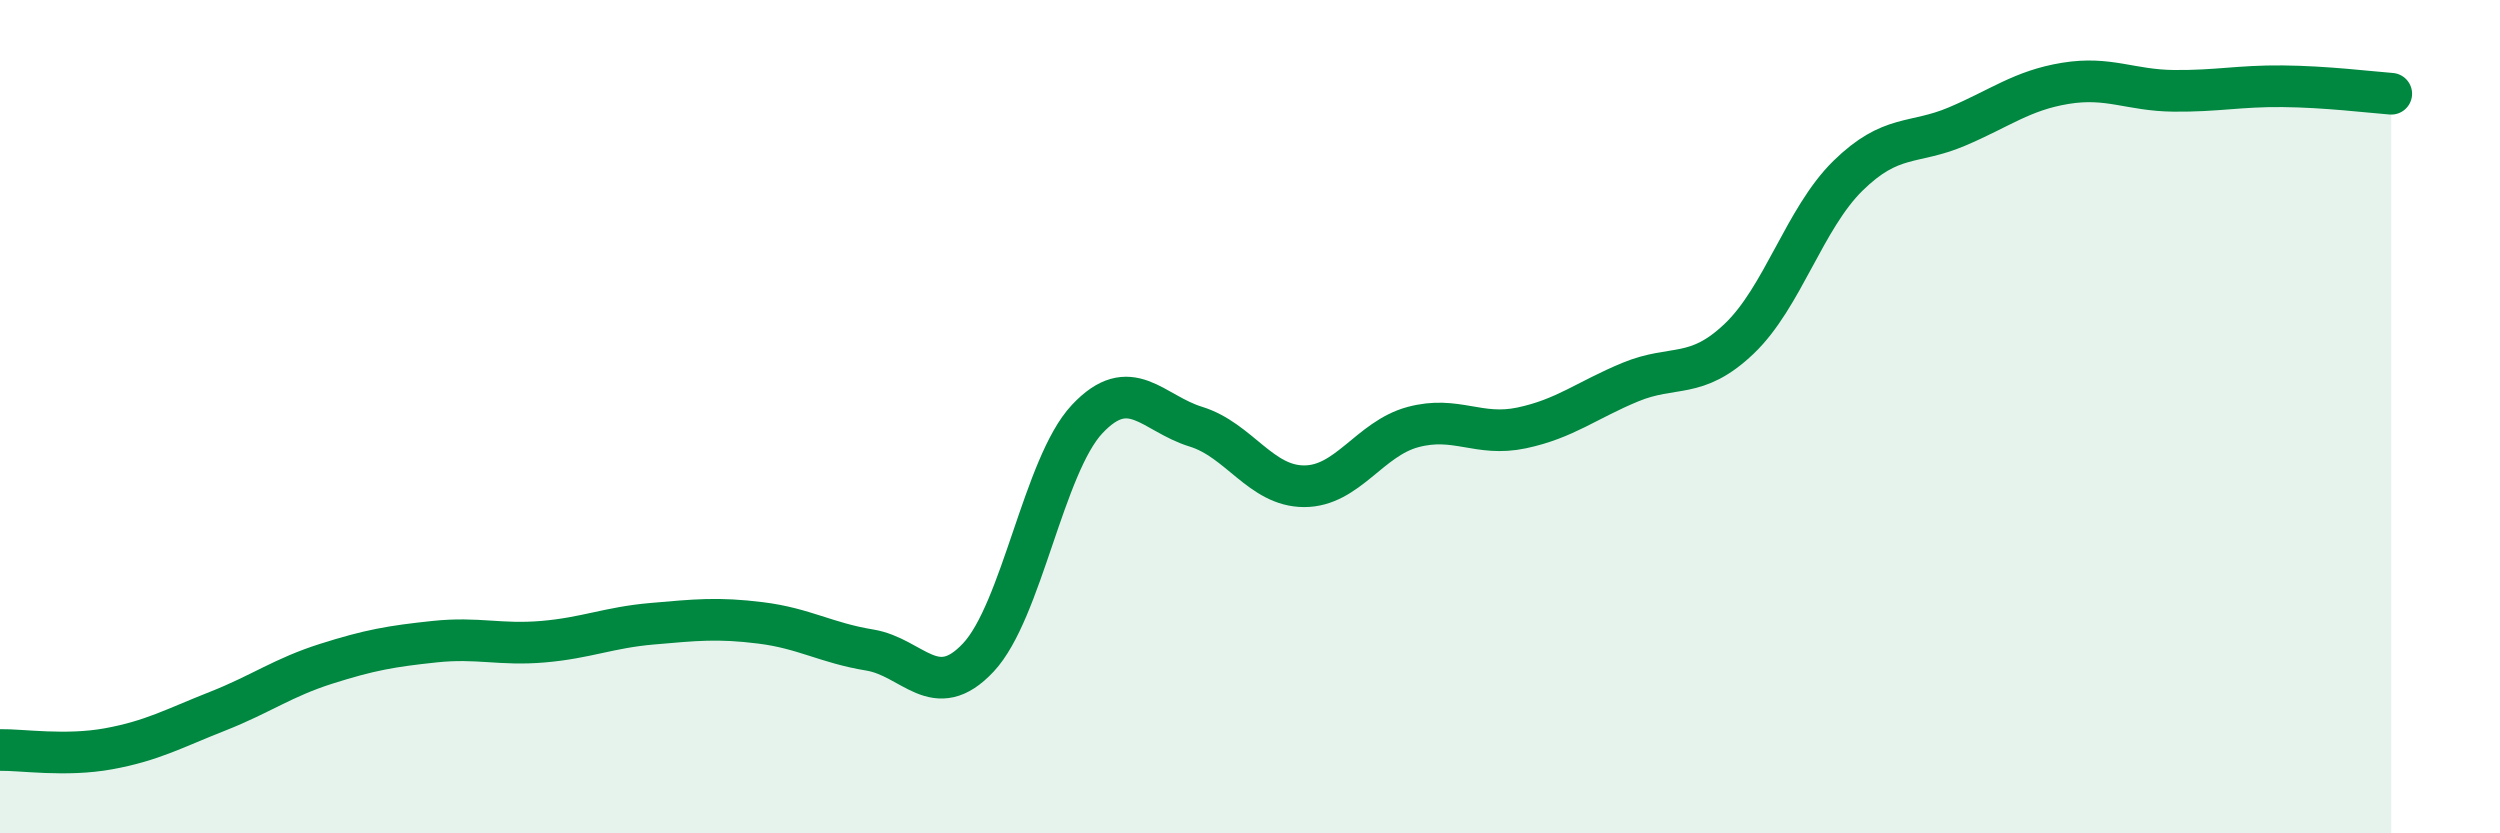
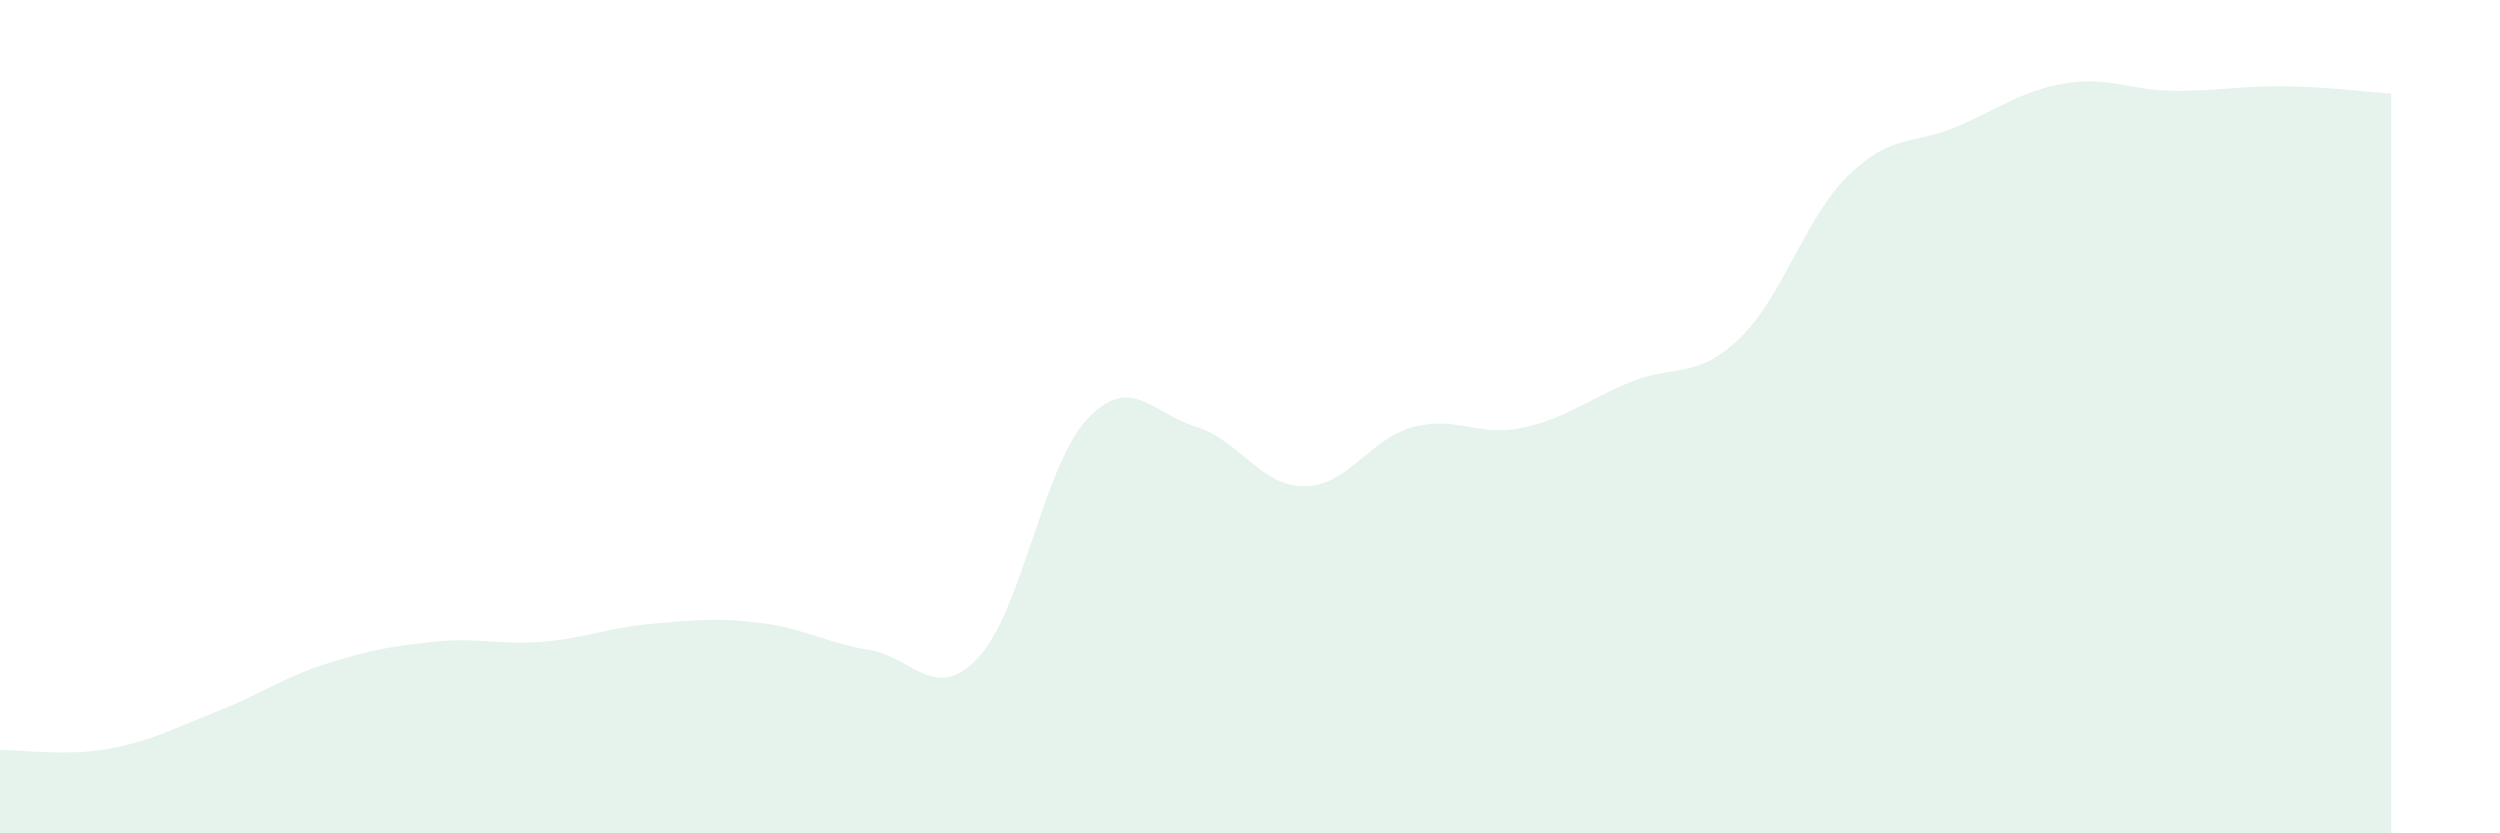
<svg xmlns="http://www.w3.org/2000/svg" width="60" height="20" viewBox="0 0 60 20">
  <path d="M 0,18 C 0.52,17.99 1.57,18.16 2.61,17.97 C 3.65,17.78 4.18,17.48 5.22,17.07 C 6.26,16.66 6.79,16.26 7.83,15.93 C 8.87,15.6 9.39,15.51 10.43,15.4 C 11.47,15.29 12,15.49 13.04,15.4 C 14.08,15.31 14.61,15.06 15.65,14.97 C 16.69,14.88 17.22,14.82 18.26,14.95 C 19.3,15.08 19.83,15.43 20.87,15.6 C 21.91,15.77 22.44,16.89 23.48,15.78 C 24.52,14.67 25.05,11.17 26.09,10.06 C 27.13,8.95 27.66,9.92 28.7,10.24 C 29.74,10.56 30.26,11.67 31.3,11.67 C 32.34,11.67 32.87,10.53 33.91,10.25 C 34.95,9.97 35.48,10.49 36.52,10.27 C 37.56,10.05 38.09,9.6 39.13,9.17 C 40.17,8.74 40.7,9.12 41.74,8.13 C 42.78,7.14 43.31,5.24 44.35,4.22 C 45.39,3.2 45.92,3.48 46.96,3.04 C 48,2.6 48.53,2.17 49.57,2 C 50.61,1.83 51.13,2.17 52.17,2.18 C 53.21,2.19 53.74,2.06 54.78,2.07 C 55.82,2.08 56.87,2.21 57.39,2.25L57.39 20L0 20Z" fill="#008740" opacity="0.1" stroke-linecap="round" stroke-linejoin="round" />
-   <path d="M 0,18 C 0.52,17.99 1.57,18.16 2.61,17.97 C 3.65,17.78 4.18,17.48 5.22,17.07 C 6.26,16.66 6.79,16.26 7.83,15.93 C 8.87,15.6 9.39,15.51 10.43,15.4 C 11.47,15.29 12,15.49 13.04,15.4 C 14.08,15.31 14.61,15.06 15.65,14.97 C 16.69,14.88 17.22,14.82 18.26,14.95 C 19.3,15.08 19.83,15.43 20.87,15.6 C 21.91,15.77 22.44,16.89 23.48,15.78 C 24.52,14.67 25.05,11.17 26.09,10.06 C 27.13,8.95 27.66,9.92 28.7,10.24 C 29.74,10.56 30.26,11.67 31.3,11.67 C 32.34,11.67 32.87,10.53 33.91,10.25 C 34.95,9.97 35.48,10.49 36.52,10.27 C 37.56,10.05 38.09,9.6 39.13,9.17 C 40.17,8.74 40.7,9.12 41.74,8.13 C 42.78,7.14 43.31,5.24 44.35,4.22 C 45.39,3.2 45.92,3.48 46.96,3.04 C 48,2.6 48.53,2.17 49.57,2 C 50.61,1.83 51.13,2.17 52.17,2.18 C 53.21,2.19 53.74,2.06 54.78,2.07 C 55.82,2.08 56.87,2.21 57.39,2.25" stroke="#008740" stroke-width="1" fill="none" stroke-linecap="round" stroke-linejoin="round" />
</svg>